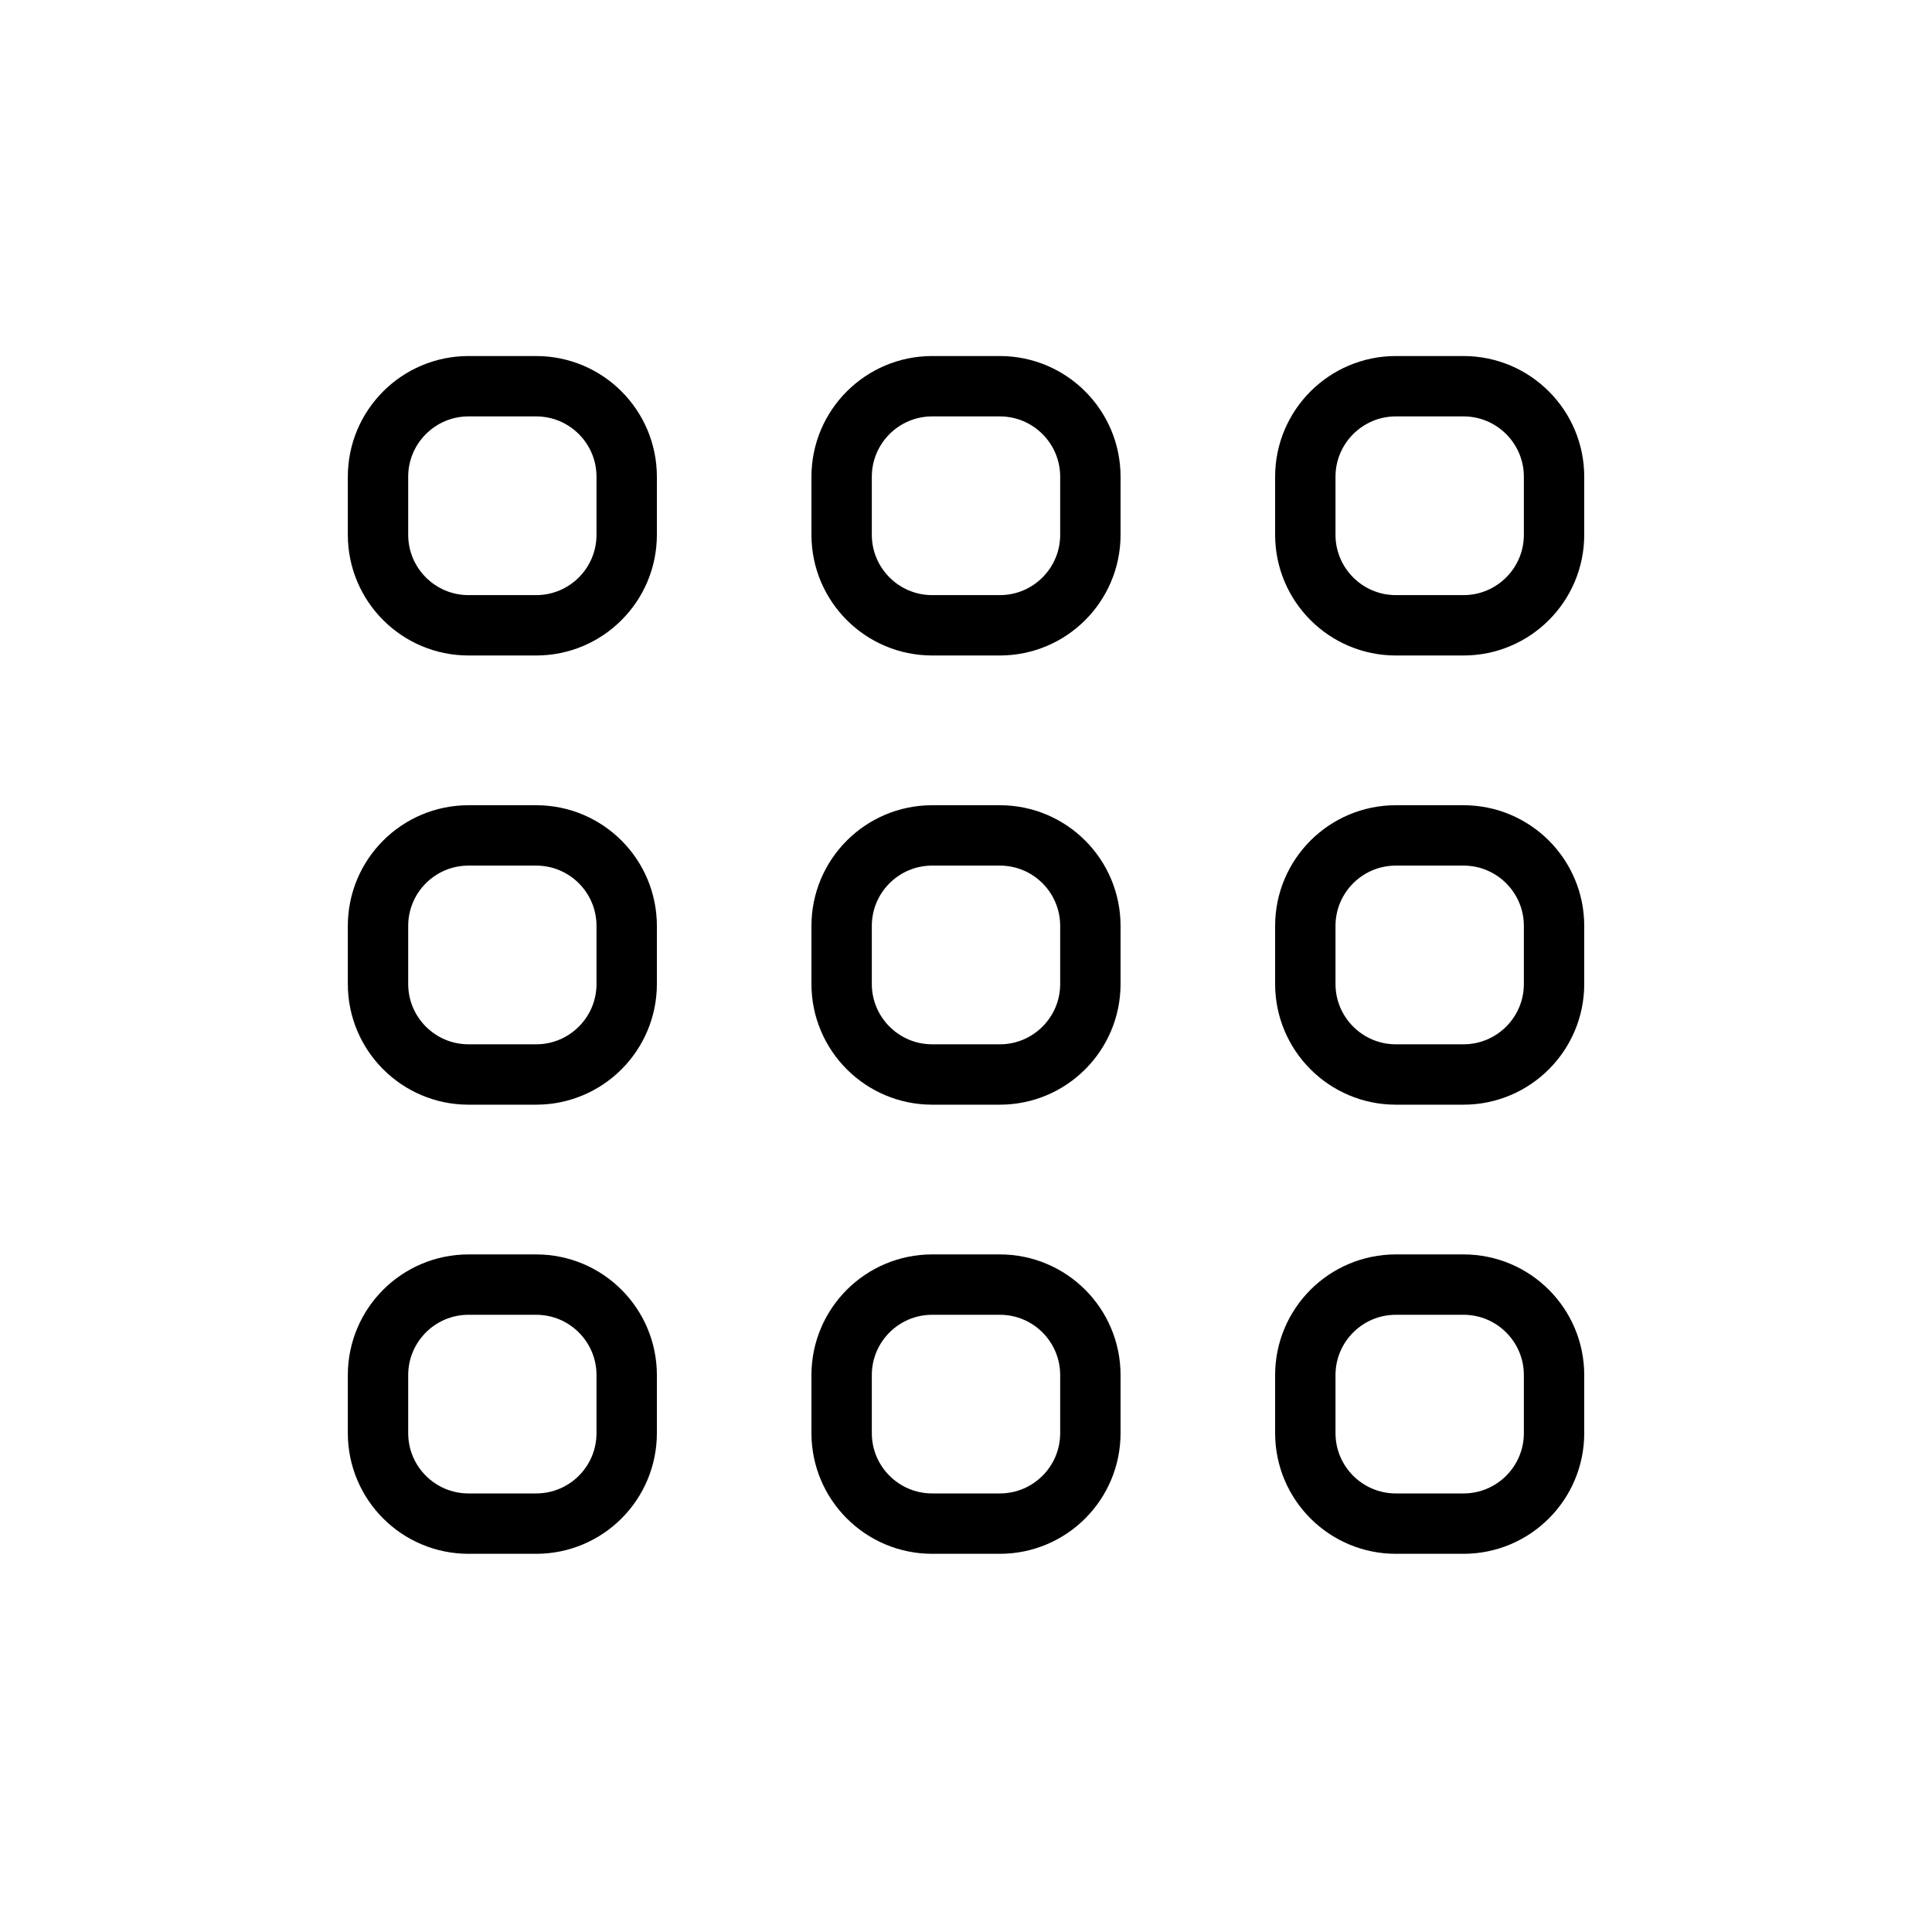
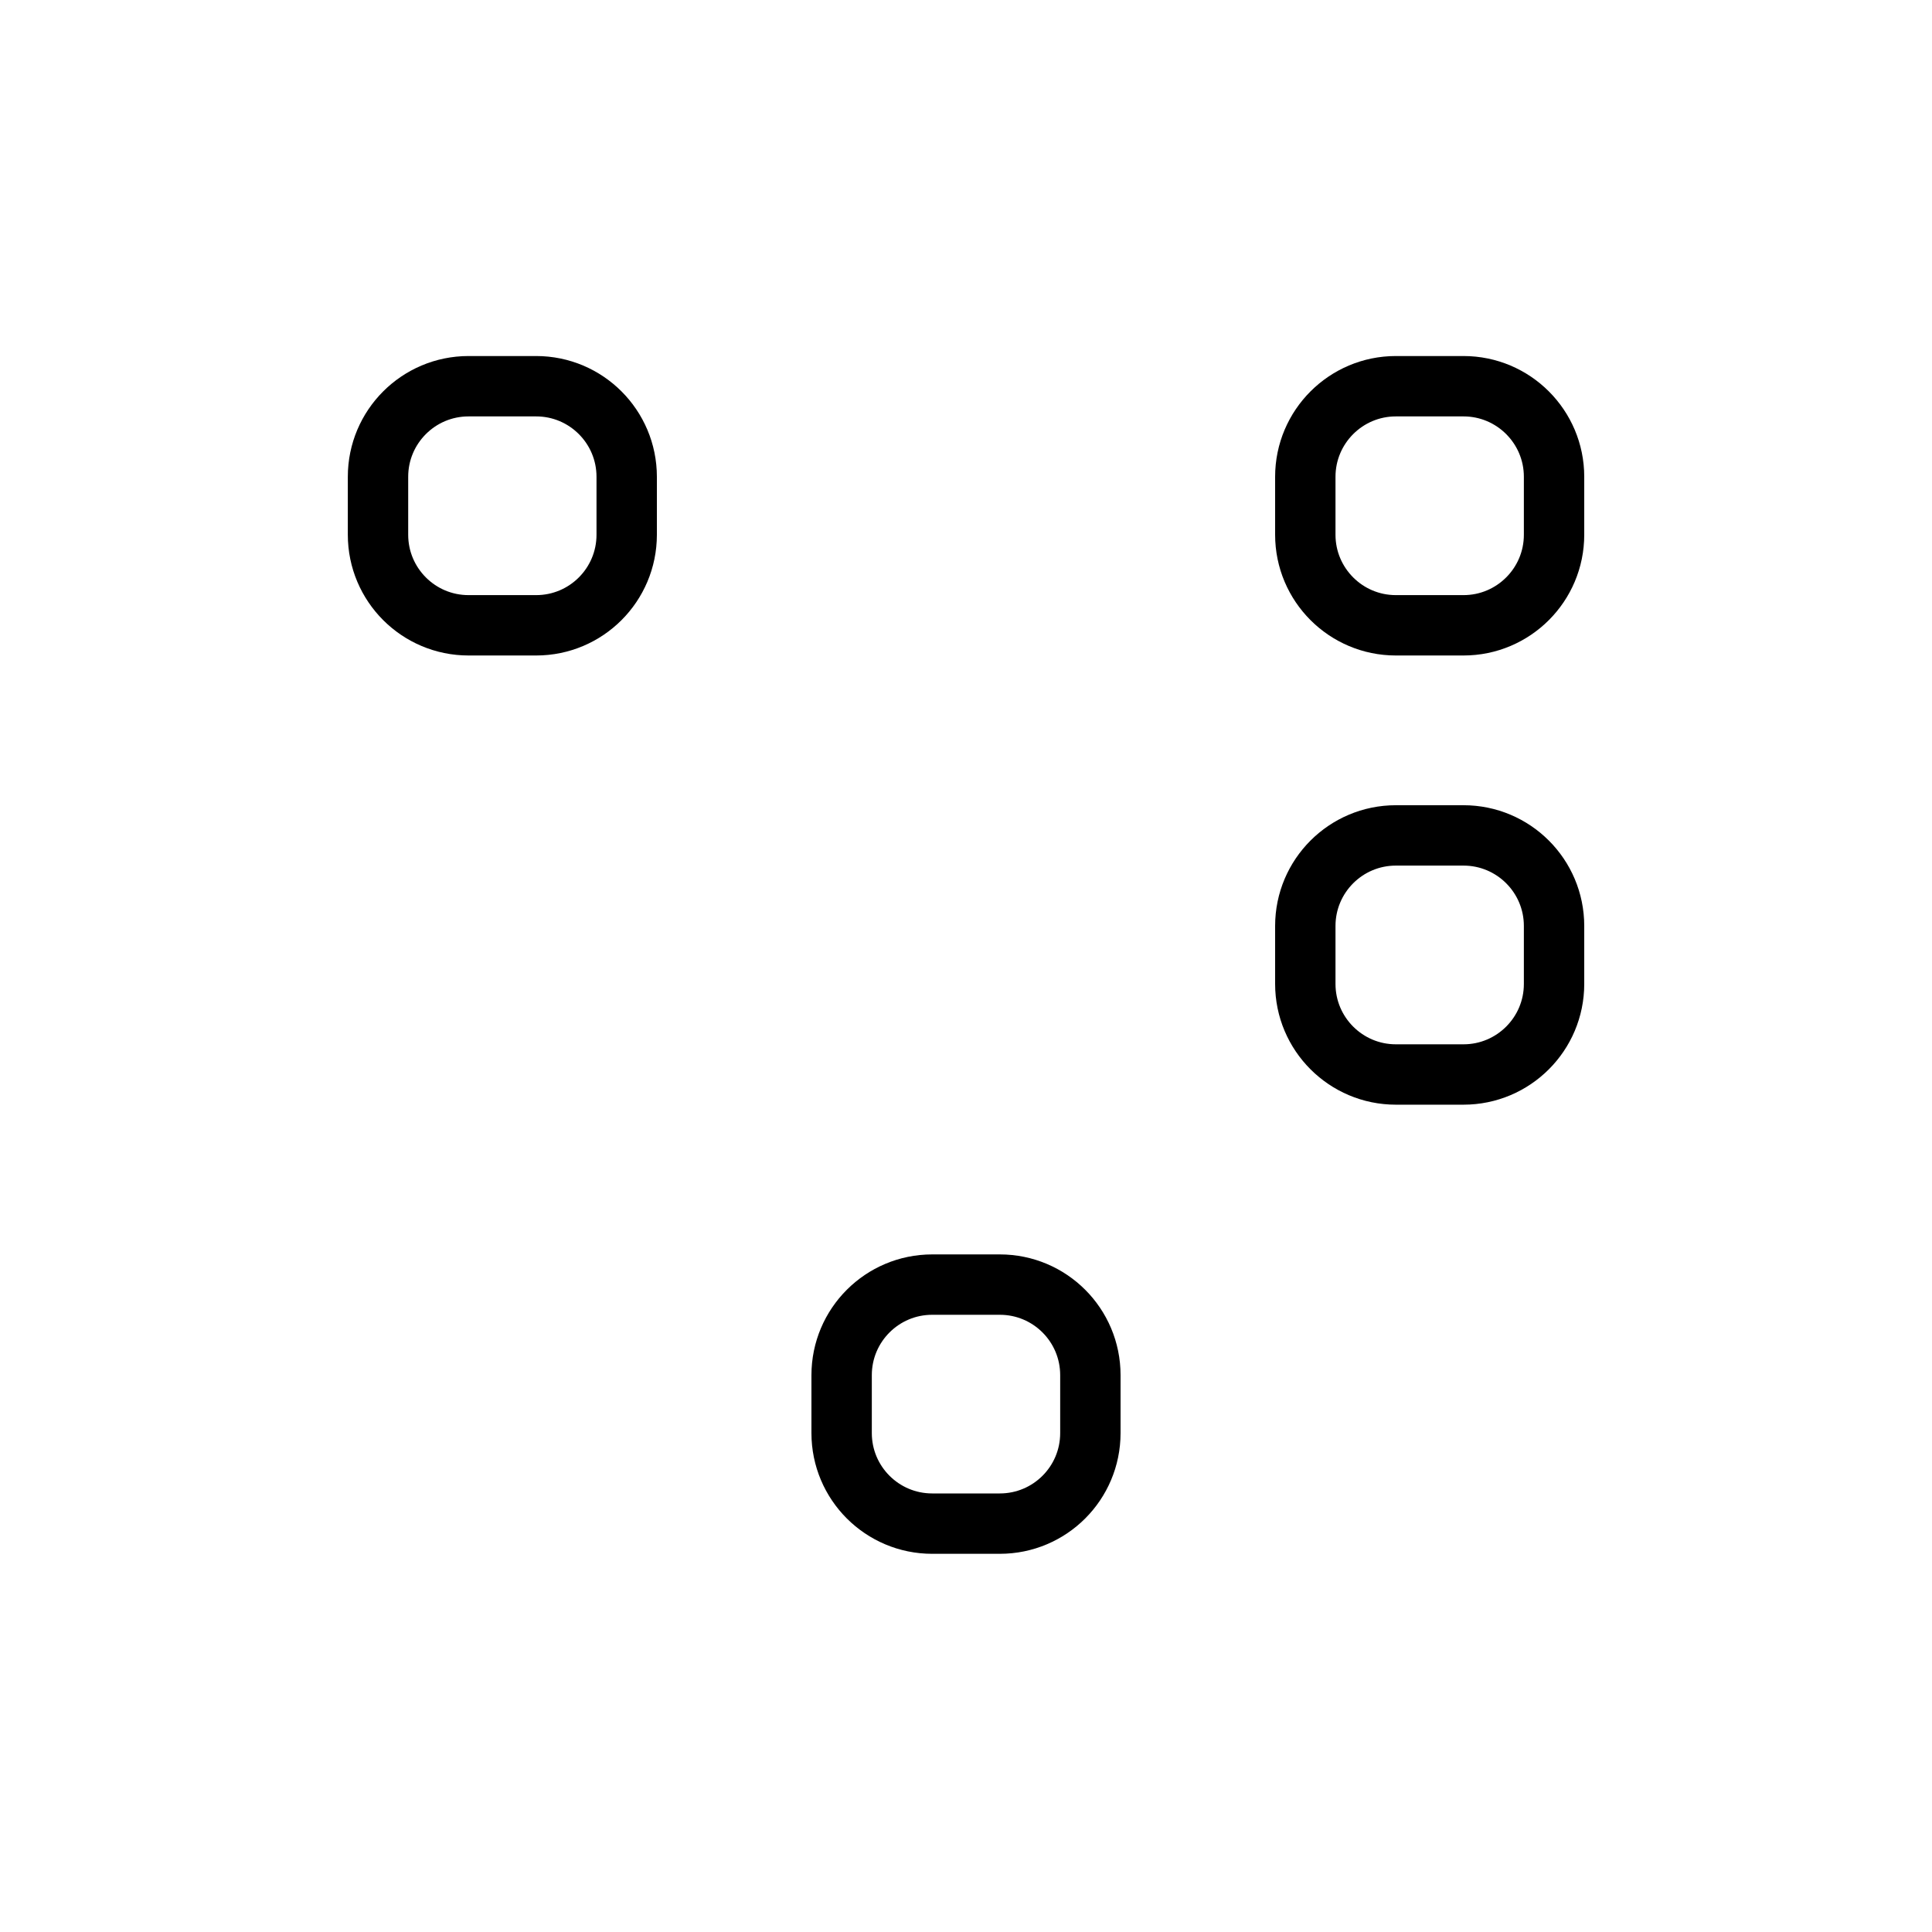
<svg xmlns="http://www.w3.org/2000/svg" width="32" height="32" viewBox="0 0 32 32" fill="none">
  <path d="M7.761 6.397H8.88C9.709 6.397 10.38 7.069 10.38 7.897V8.857C10.38 9.685 9.709 10.357 8.88 10.357H7.761C6.932 10.357 6.261 9.685 6.261 8.857V7.897C6.261 7.069 6.932 6.397 7.761 6.397Z" stroke="black" />
-   <path d="M15.44 6.397H16.56C17.389 6.397 18.06 7.069 18.06 7.897V8.857C18.06 9.685 17.389 10.357 16.56 10.357H15.44C14.612 10.357 13.94 9.685 13.94 8.857V7.897C13.94 7.069 14.612 6.397 15.44 6.397Z" stroke="black" />
  <path d="M23.12 6.397H24.24C25.068 6.397 25.74 7.069 25.74 7.897V8.857C25.74 9.685 25.068 10.357 24.24 10.357H23.12C22.292 10.357 21.62 9.685 21.62 8.857V7.897C21.62 7.069 22.292 6.397 23.12 6.397Z" stroke="black" />
-   <path d="M7.761 13.837H8.88C9.709 13.837 10.38 14.508 10.38 15.337V16.297C10.38 17.125 9.709 17.797 8.88 17.797H7.761C6.932 17.797 6.261 17.125 6.261 16.297V15.337C6.261 14.508 6.932 13.837 7.761 13.837Z" stroke="black" />
-   <path d="M15.44 13.837H16.56C17.389 13.837 18.06 14.508 18.06 15.337V16.297C18.06 17.125 17.389 17.797 16.56 17.797H15.44C14.612 17.797 13.94 17.125 13.94 16.297V15.337C13.94 14.508 14.612 13.837 15.44 13.837Z" stroke="black" />
  <path d="M23.12 13.837H24.24C25.068 13.837 25.74 14.508 25.74 15.337V16.297C25.74 17.125 25.068 17.797 24.24 17.797H23.12C22.292 17.797 21.62 17.125 21.62 16.297V15.337C21.62 14.508 22.292 13.837 23.12 13.837Z" stroke="black" />
-   <path d="M7.761 21.277H8.88C9.709 21.277 10.38 21.948 10.38 22.777V23.736C10.38 24.565 9.709 25.236 8.88 25.236H7.761C6.932 25.236 6.261 24.565 6.261 23.736V22.777C6.261 21.948 6.932 21.277 7.761 21.277Z" stroke="black" />
  <path d="M15.44 21.277H16.56C17.389 21.277 18.06 21.948 18.06 22.777V23.736C18.06 24.565 17.389 25.236 16.56 25.236H15.44C14.612 25.236 13.94 24.565 13.94 23.736V22.777C13.94 21.948 14.612 21.277 15.44 21.277Z" stroke="black" />
-   <path d="M23.12 21.277H24.24C25.068 21.277 25.74 21.948 25.74 22.777V23.736C25.74 24.565 25.068 25.236 24.24 25.236H23.12C22.292 25.236 21.62 24.565 21.62 23.736V22.777C21.62 21.948 22.292 21.277 23.12 21.277Z" stroke="black" />
</svg>